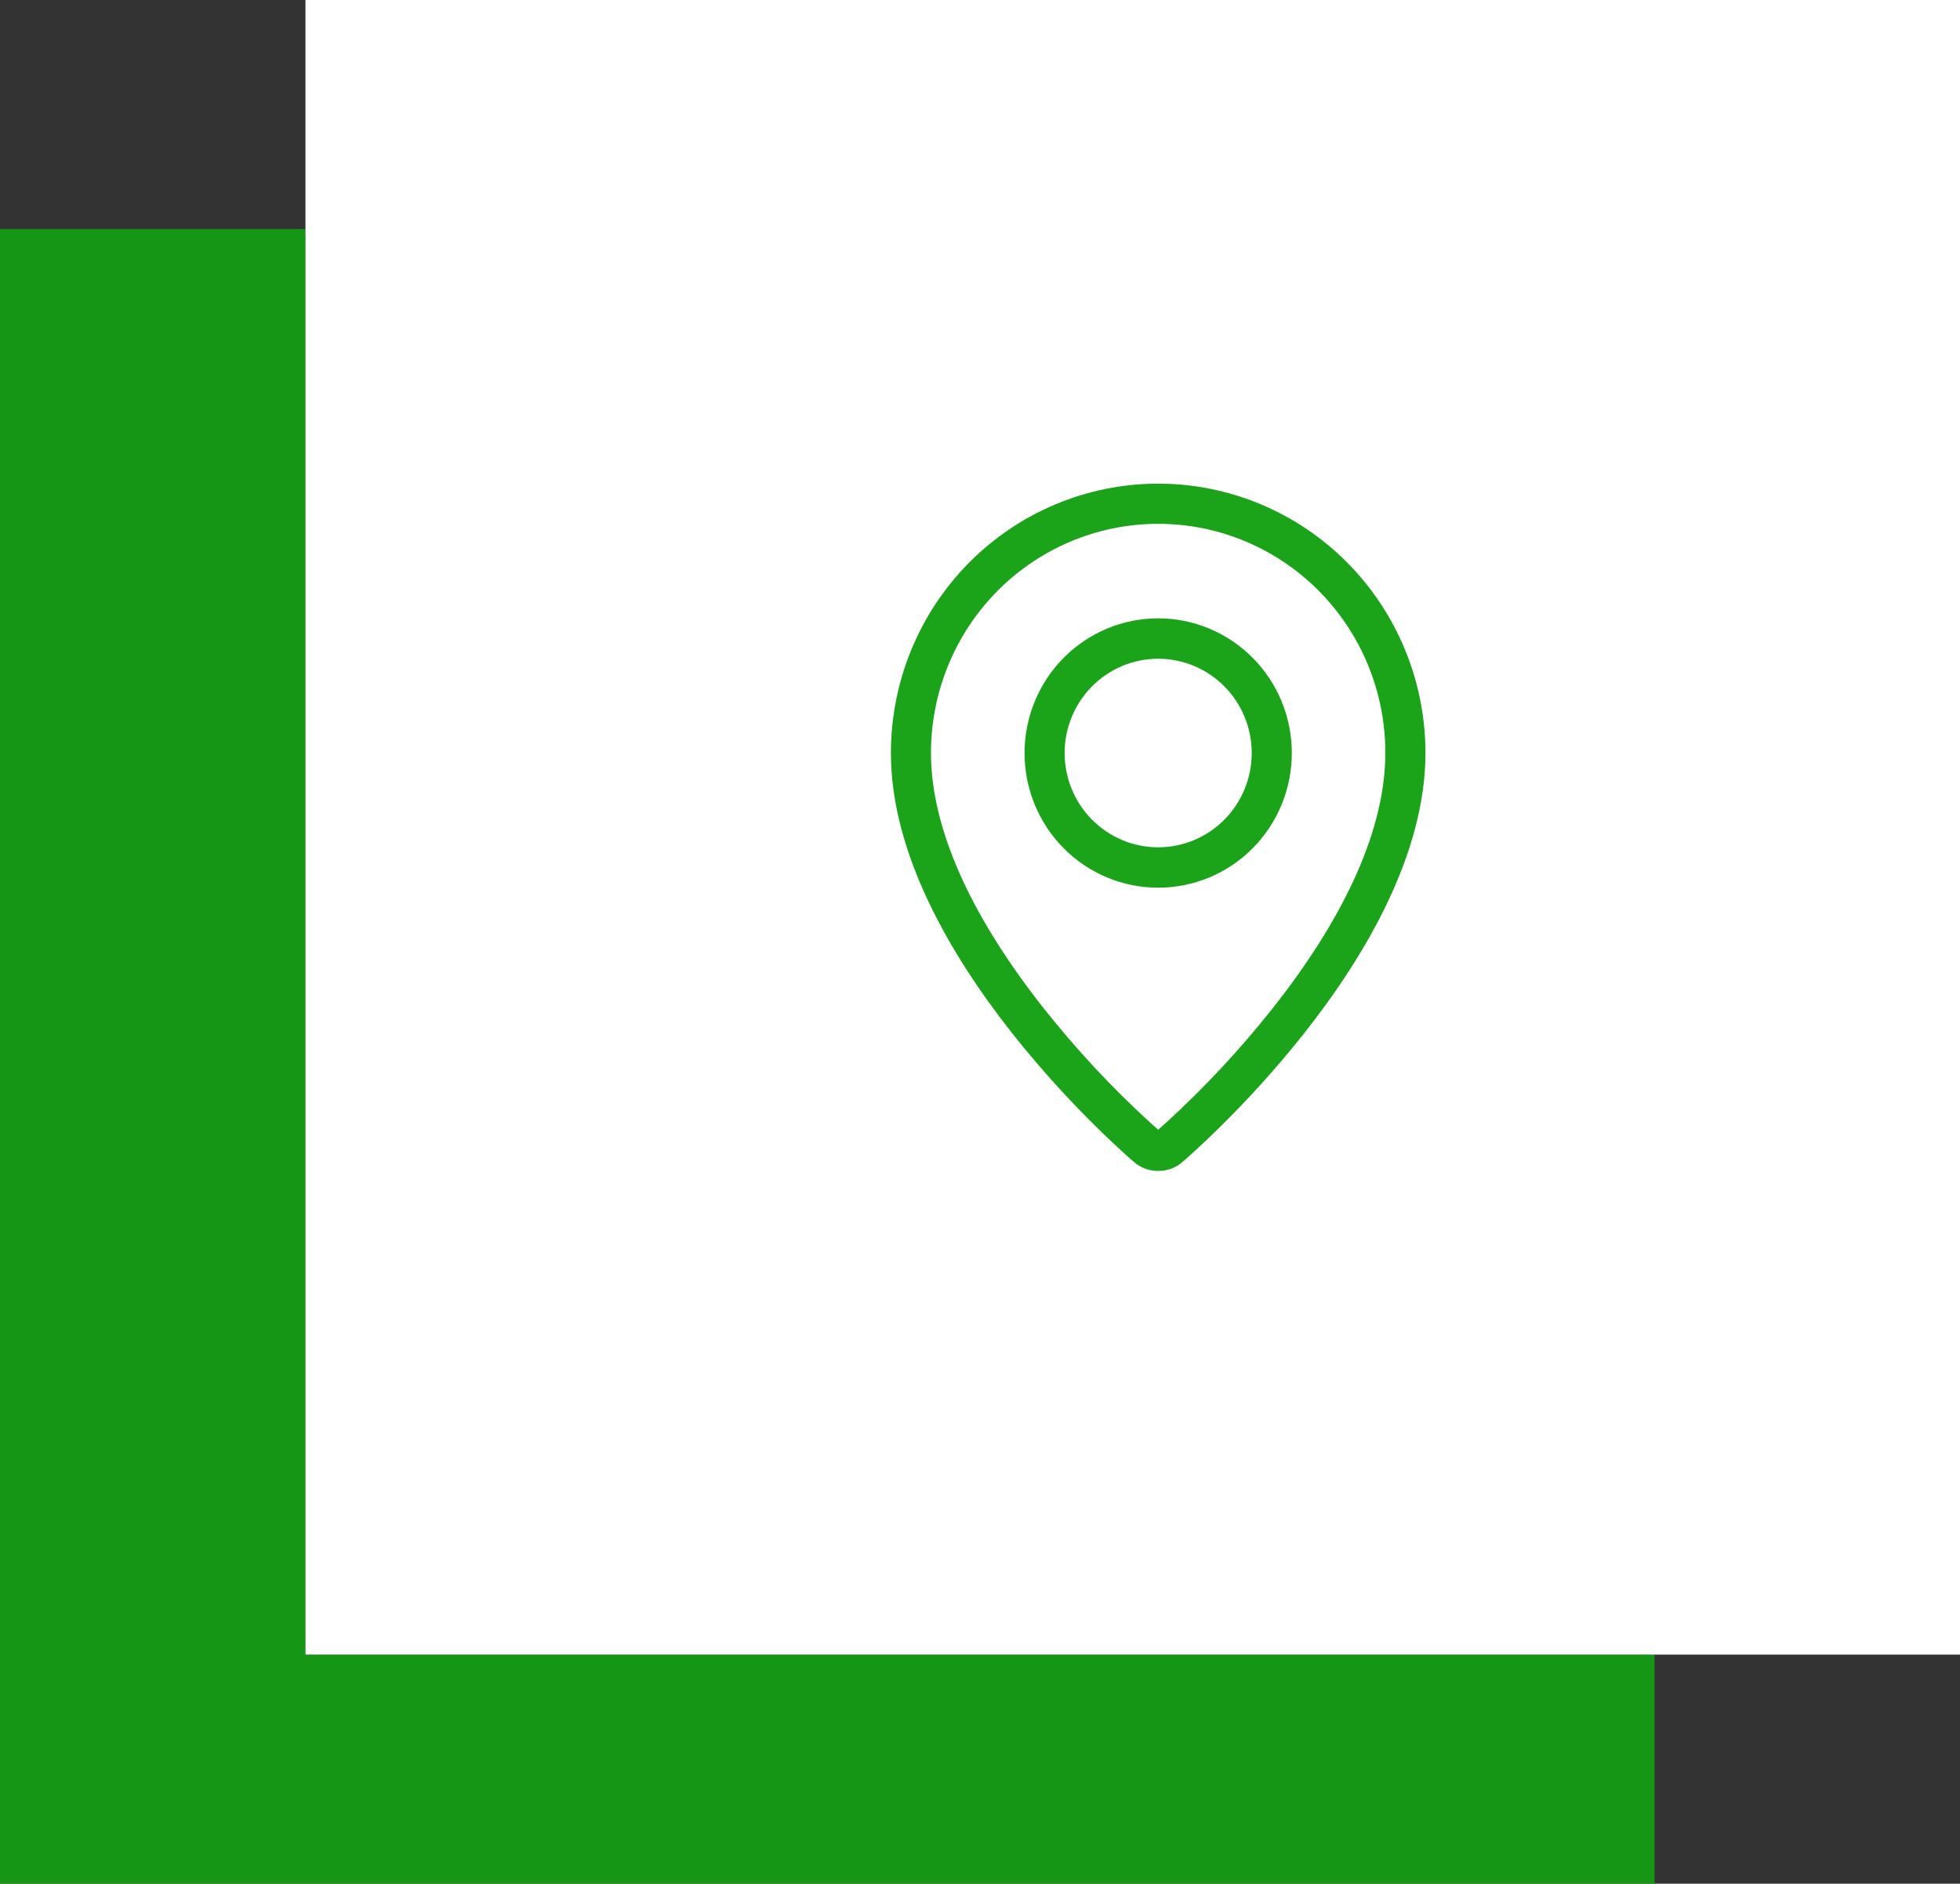
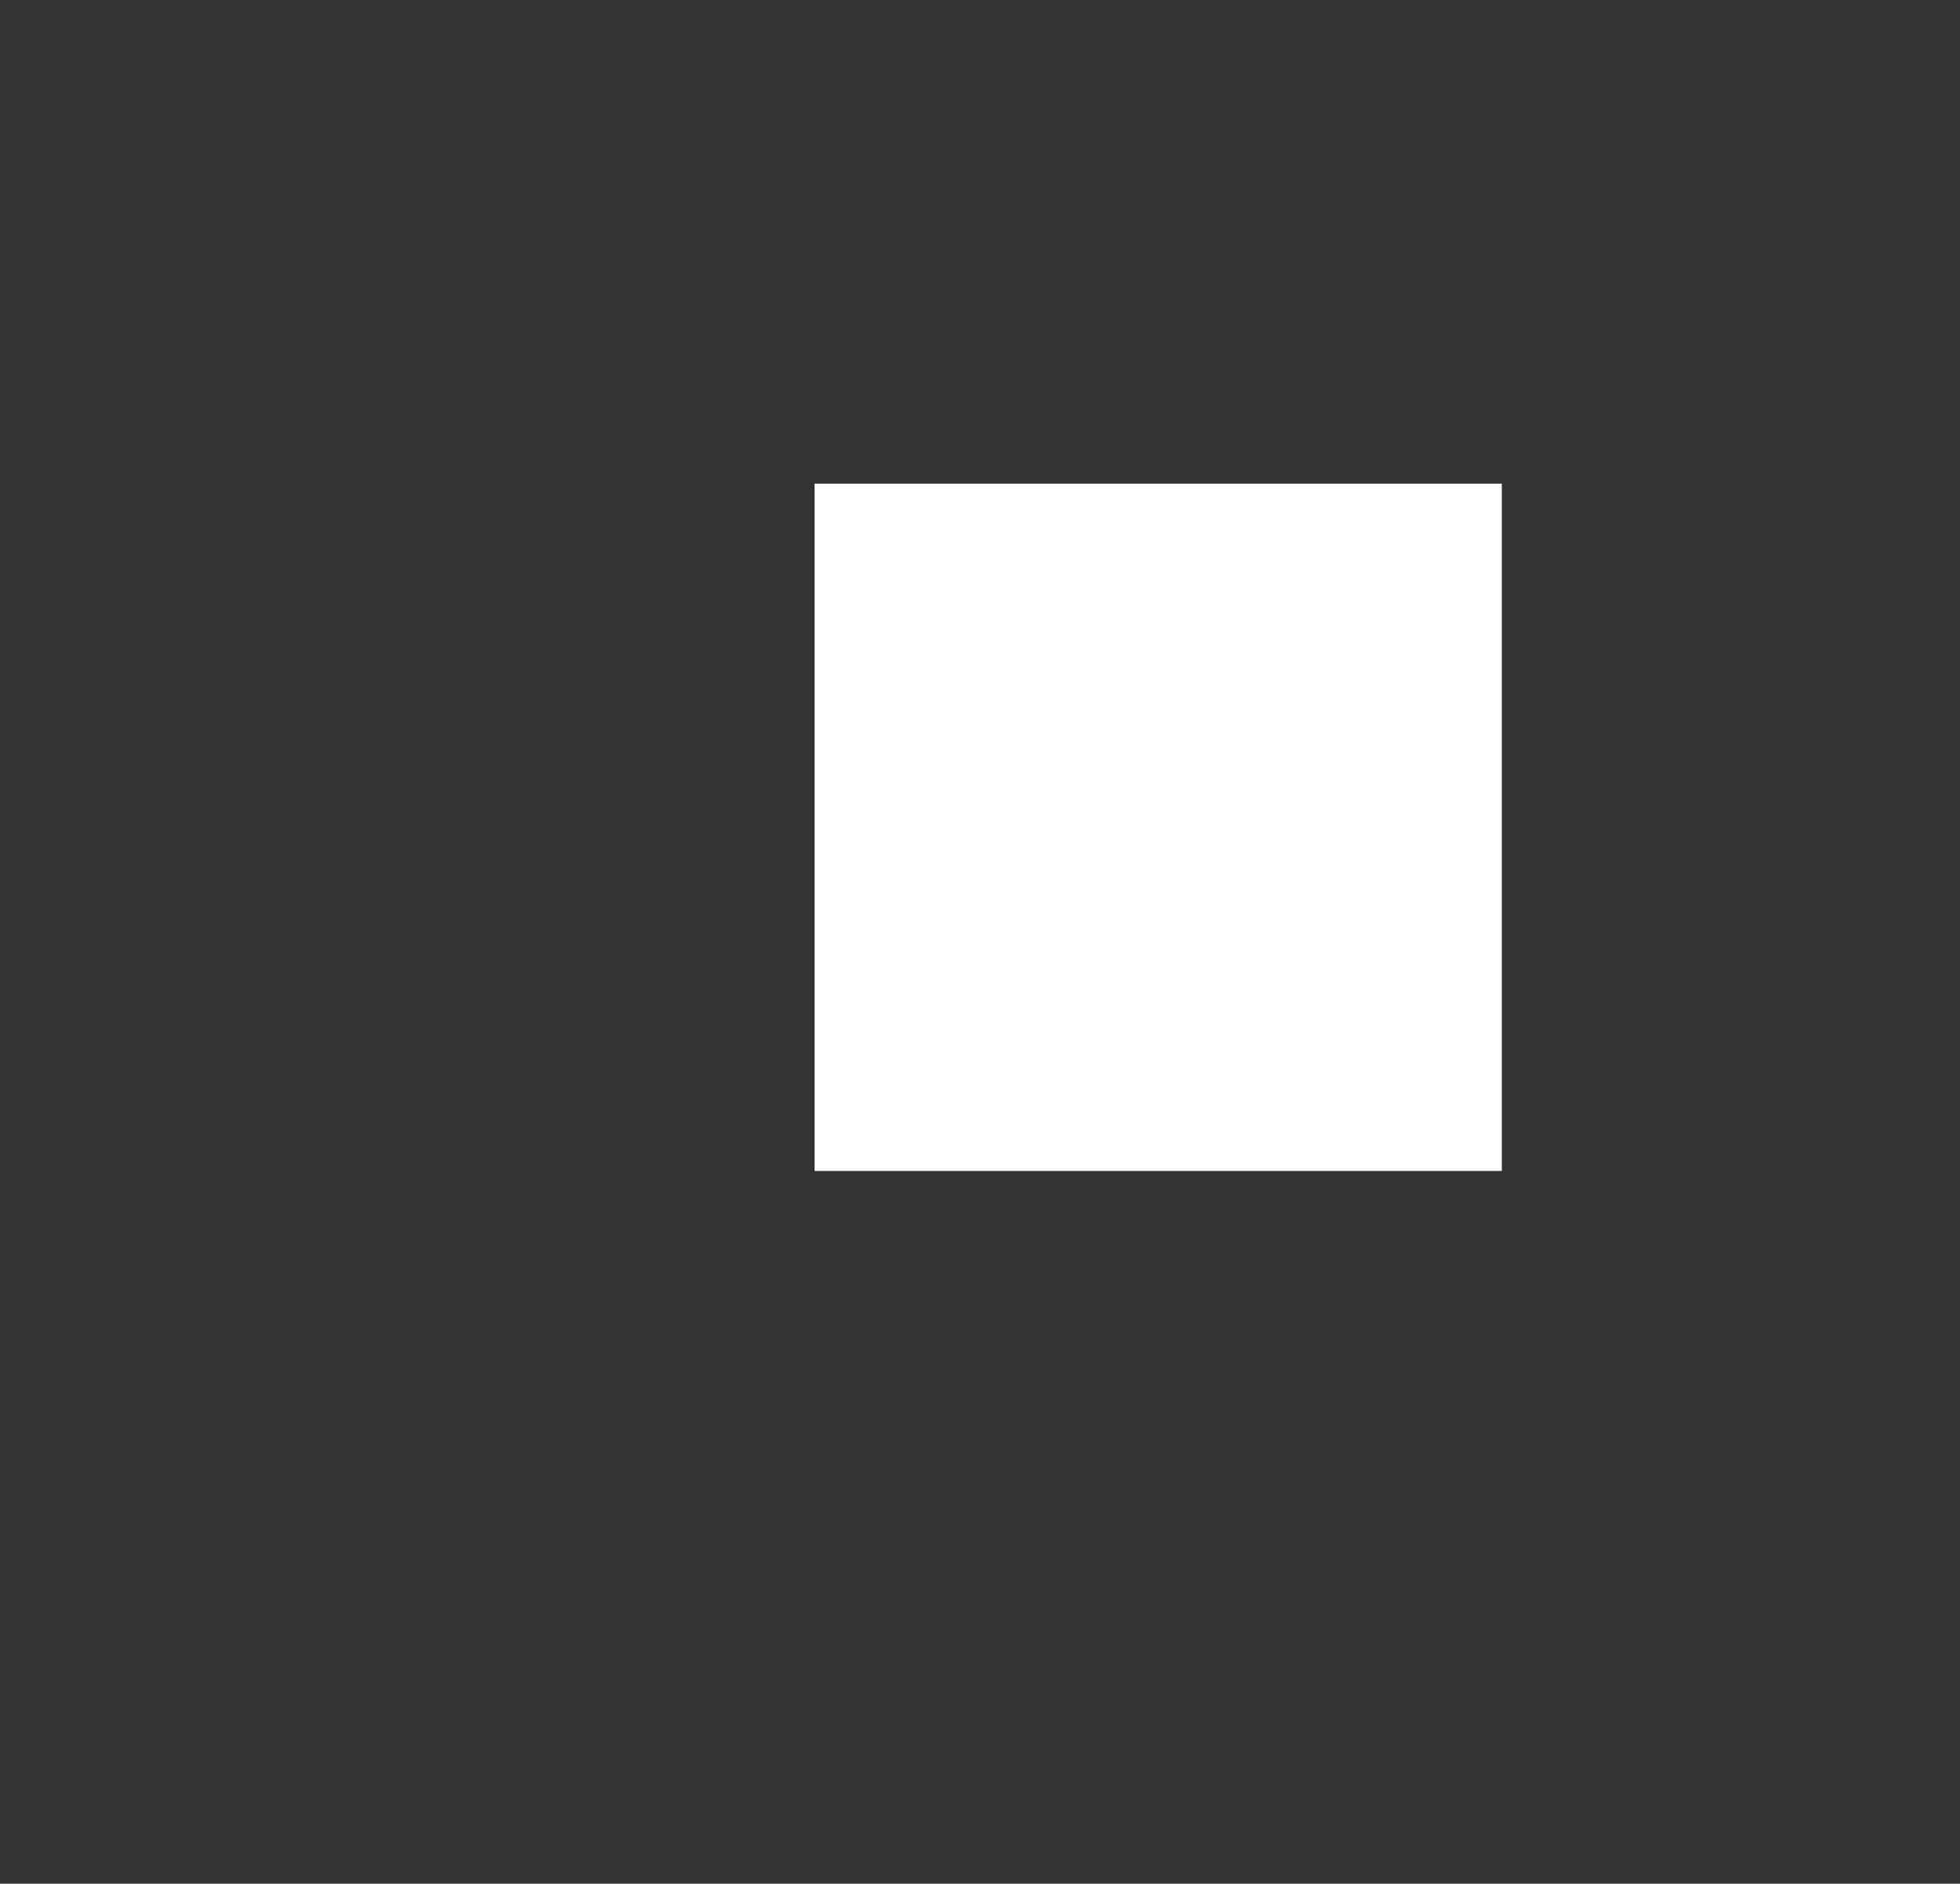
<svg xmlns="http://www.w3.org/2000/svg" width="77" height="74" viewBox="0 0 77 74" fill="none">
  <rect x="0" y="0" width="77" height="74" fill="#333333" stroke="none" />
  <g clip-path="url(#clip0_490_2)">
-     <path d="M0 41.5V74H32.5H65V69.5V65H38.5H12V37V9H6H0V41.5Z" fill="#159615" />
-     <path d="M12 32.5V65H44.5H77V32.5V0H44.5H12V32.5ZM58.5 33V43.5H45.5H32.5L32.2 34.1C32.1 28.9 32.2 24 32.4 23.3C32.8 22.2 35.7 22 45.7 22.2L58.5 22.5V33Z" fill="white" />
    <rect width="27" height="27" transform="translate(32 19)" fill="white" />
-     <path fill-rule="evenodd" clip-rule="evenodd" d="M45.824 44.092C47.334 42.711 48.731 41.211 50.002 39.605C52.679 36.215 54.308 32.872 54.418 29.9C54.462 28.692 54.264 27.487 53.835 26.358C53.407 25.229 52.757 24.199 51.924 23.329C51.092 22.459 50.093 21.767 48.99 21.294C47.886 20.821 46.699 20.578 45.499 20.578C44.3 20.578 43.113 20.821 42.009 21.294C40.905 21.767 39.907 22.459 39.075 23.329C38.242 24.199 37.592 25.229 37.164 26.358C36.735 27.487 36.537 28.692 36.58 29.9C36.692 32.872 38.322 36.215 40.998 39.605C42.269 41.211 43.666 42.711 45.176 44.092C45.321 44.224 45.429 44.32 45.5 44.38L45.824 44.092ZM44.531 45.633C44.531 45.633 35 37.543 35 29.582C35 26.776 36.106 24.084 38.075 22.099C40.044 20.115 42.715 19 45.5 19C48.285 19 50.956 20.115 52.925 22.099C54.894 24.084 56 26.776 56 29.582C56 37.543 46.469 45.633 46.469 45.633C45.938 46.125 45.066 46.12 44.531 45.633ZM45.5 33.286C46.475 33.286 47.409 32.896 48.099 32.201C48.788 31.507 49.175 30.565 49.175 29.582C49.175 28.6 48.788 27.658 48.099 26.963C47.409 26.269 46.475 25.878 45.5 25.878C44.525 25.878 43.591 26.269 42.901 26.963C42.212 27.658 41.825 28.6 41.825 29.582C41.825 30.565 42.212 31.507 42.901 32.201C43.591 32.896 44.525 33.286 45.5 33.286ZM45.5 34.873C44.108 34.873 42.772 34.316 41.788 33.324C40.803 32.331 40.25 30.986 40.25 29.582C40.25 28.179 40.803 26.833 41.788 25.841C42.772 24.849 44.108 24.291 45.5 24.291C46.892 24.291 48.228 24.849 49.212 25.841C50.197 26.833 50.75 28.179 50.75 29.582C50.75 30.986 50.197 32.331 49.212 33.324C48.228 34.316 46.892 34.873 45.5 34.873Z" fill="#1BA419" />
  </g>
  <defs>
    <clipPath id="clip0_490_2">
      <rect width="77" height="74" fill="white" />
    </clipPath>
  </defs>
</svg>